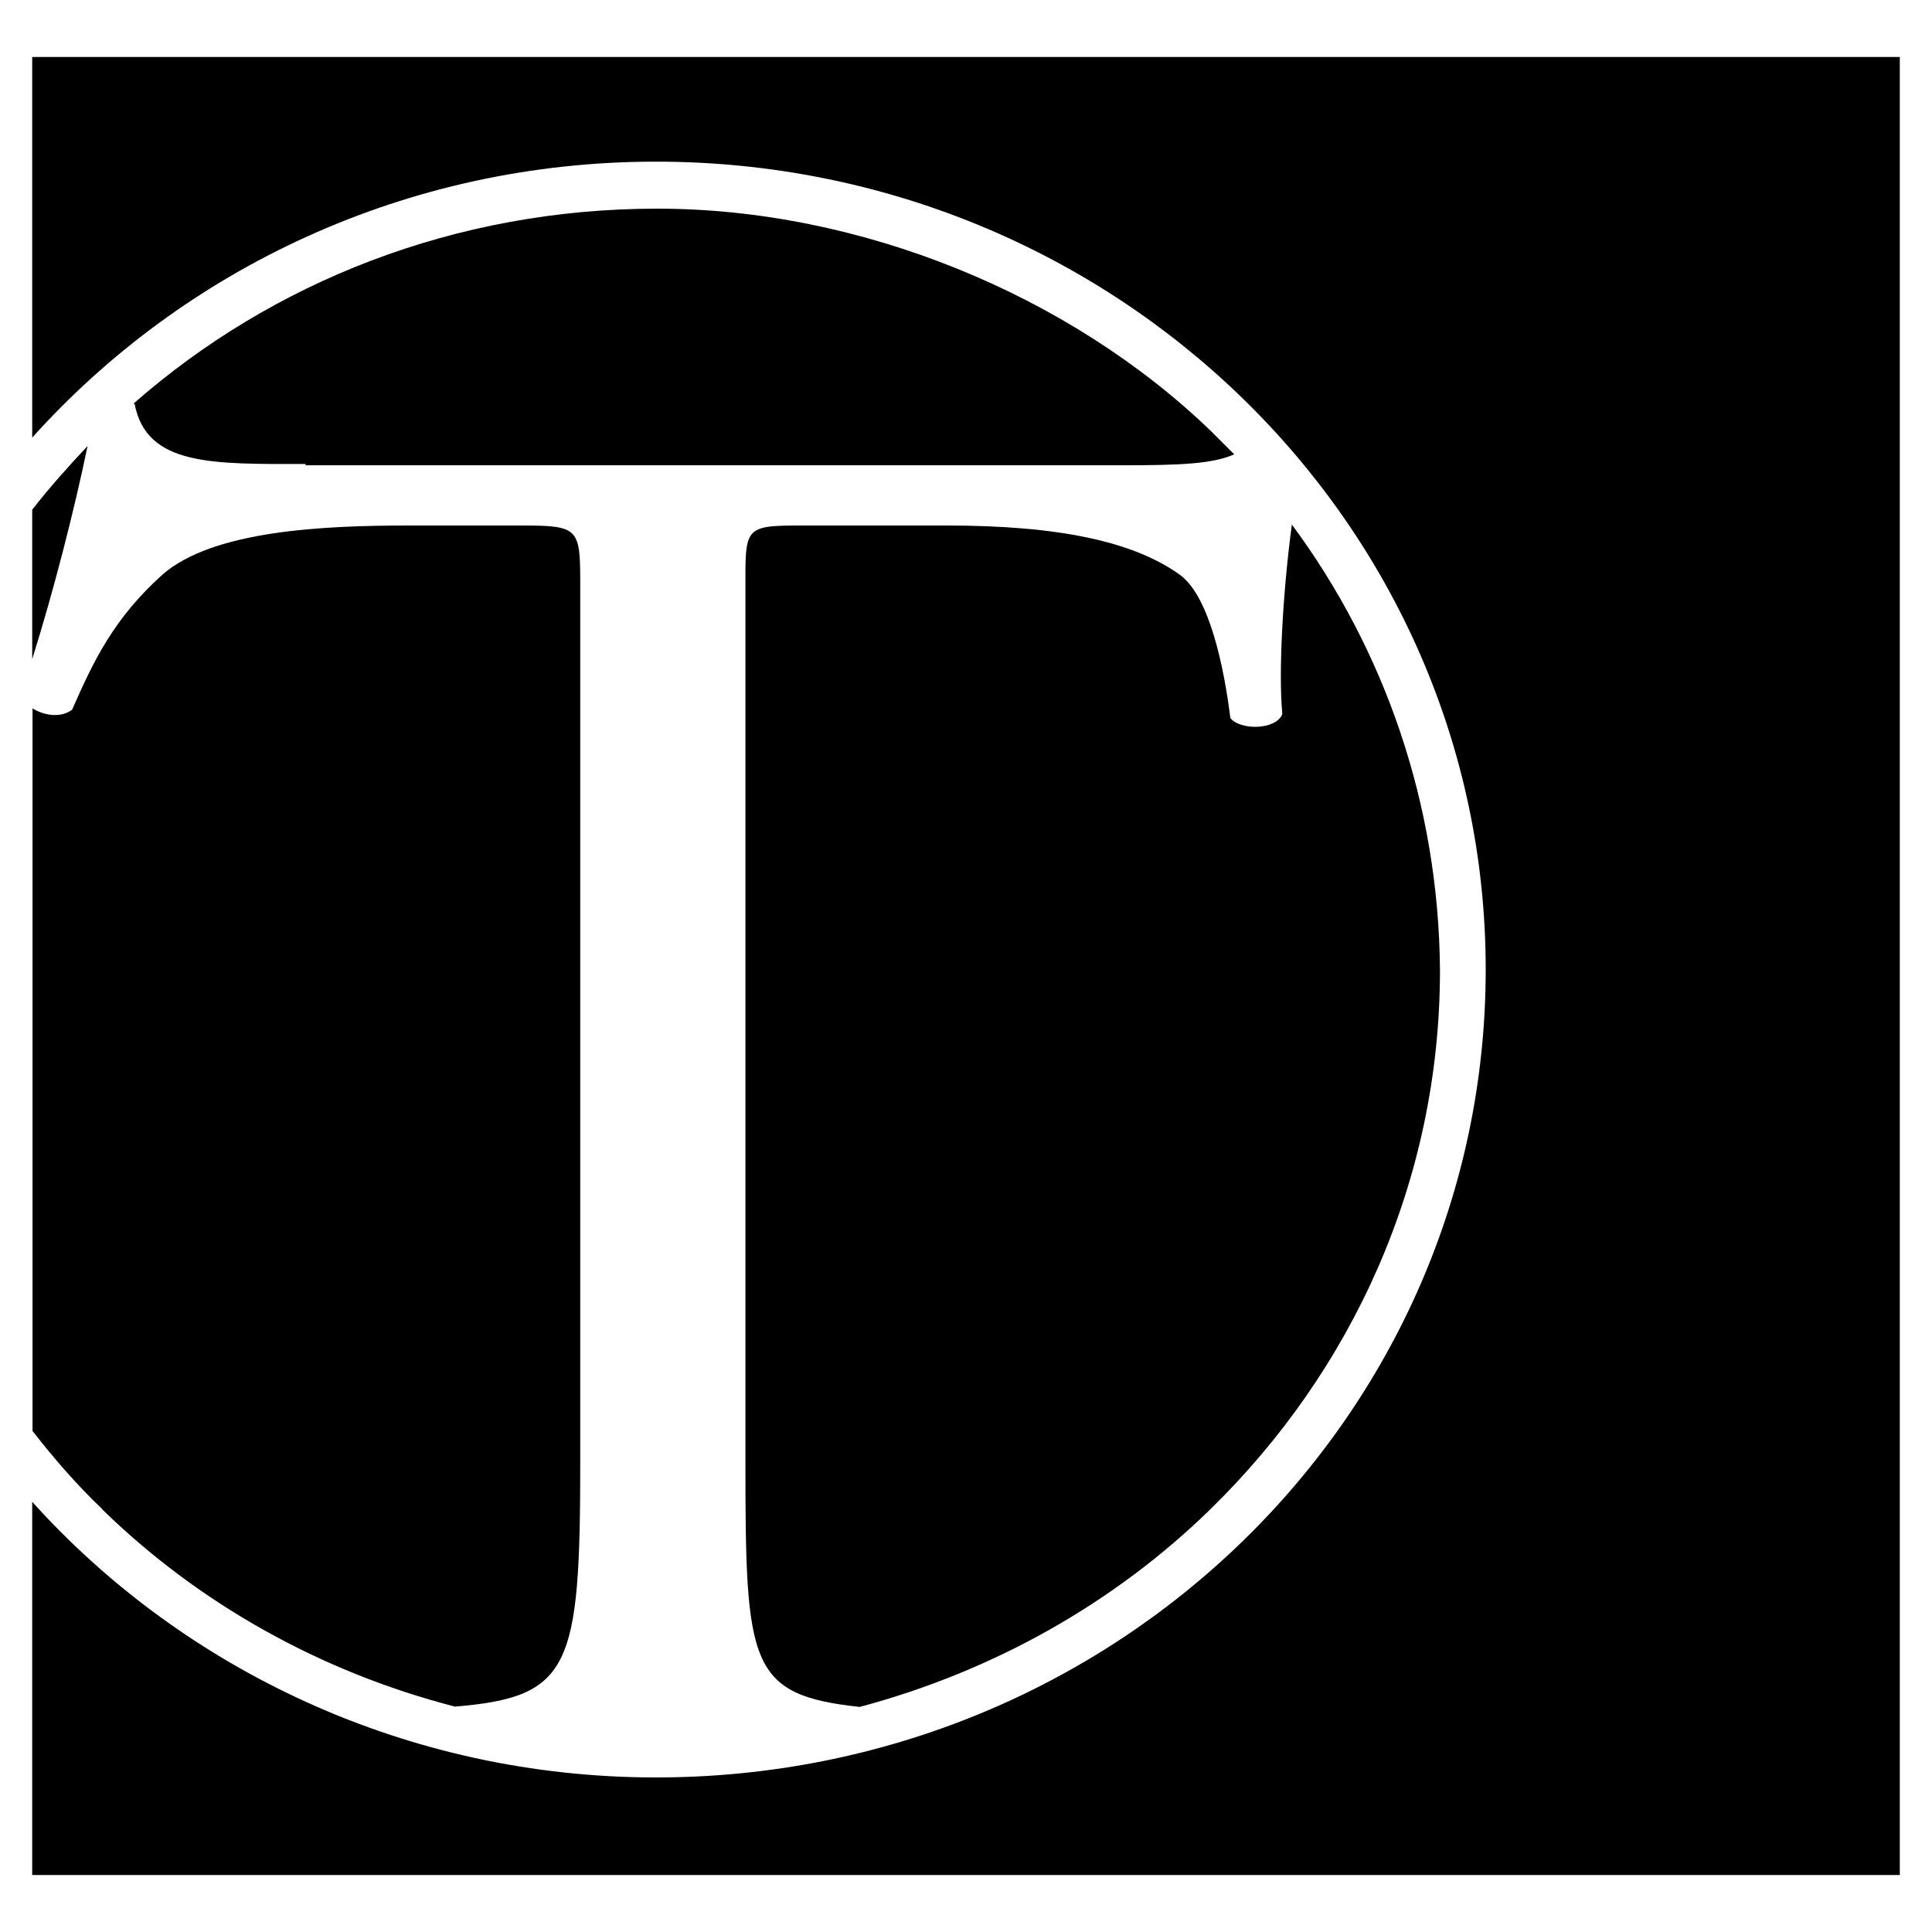
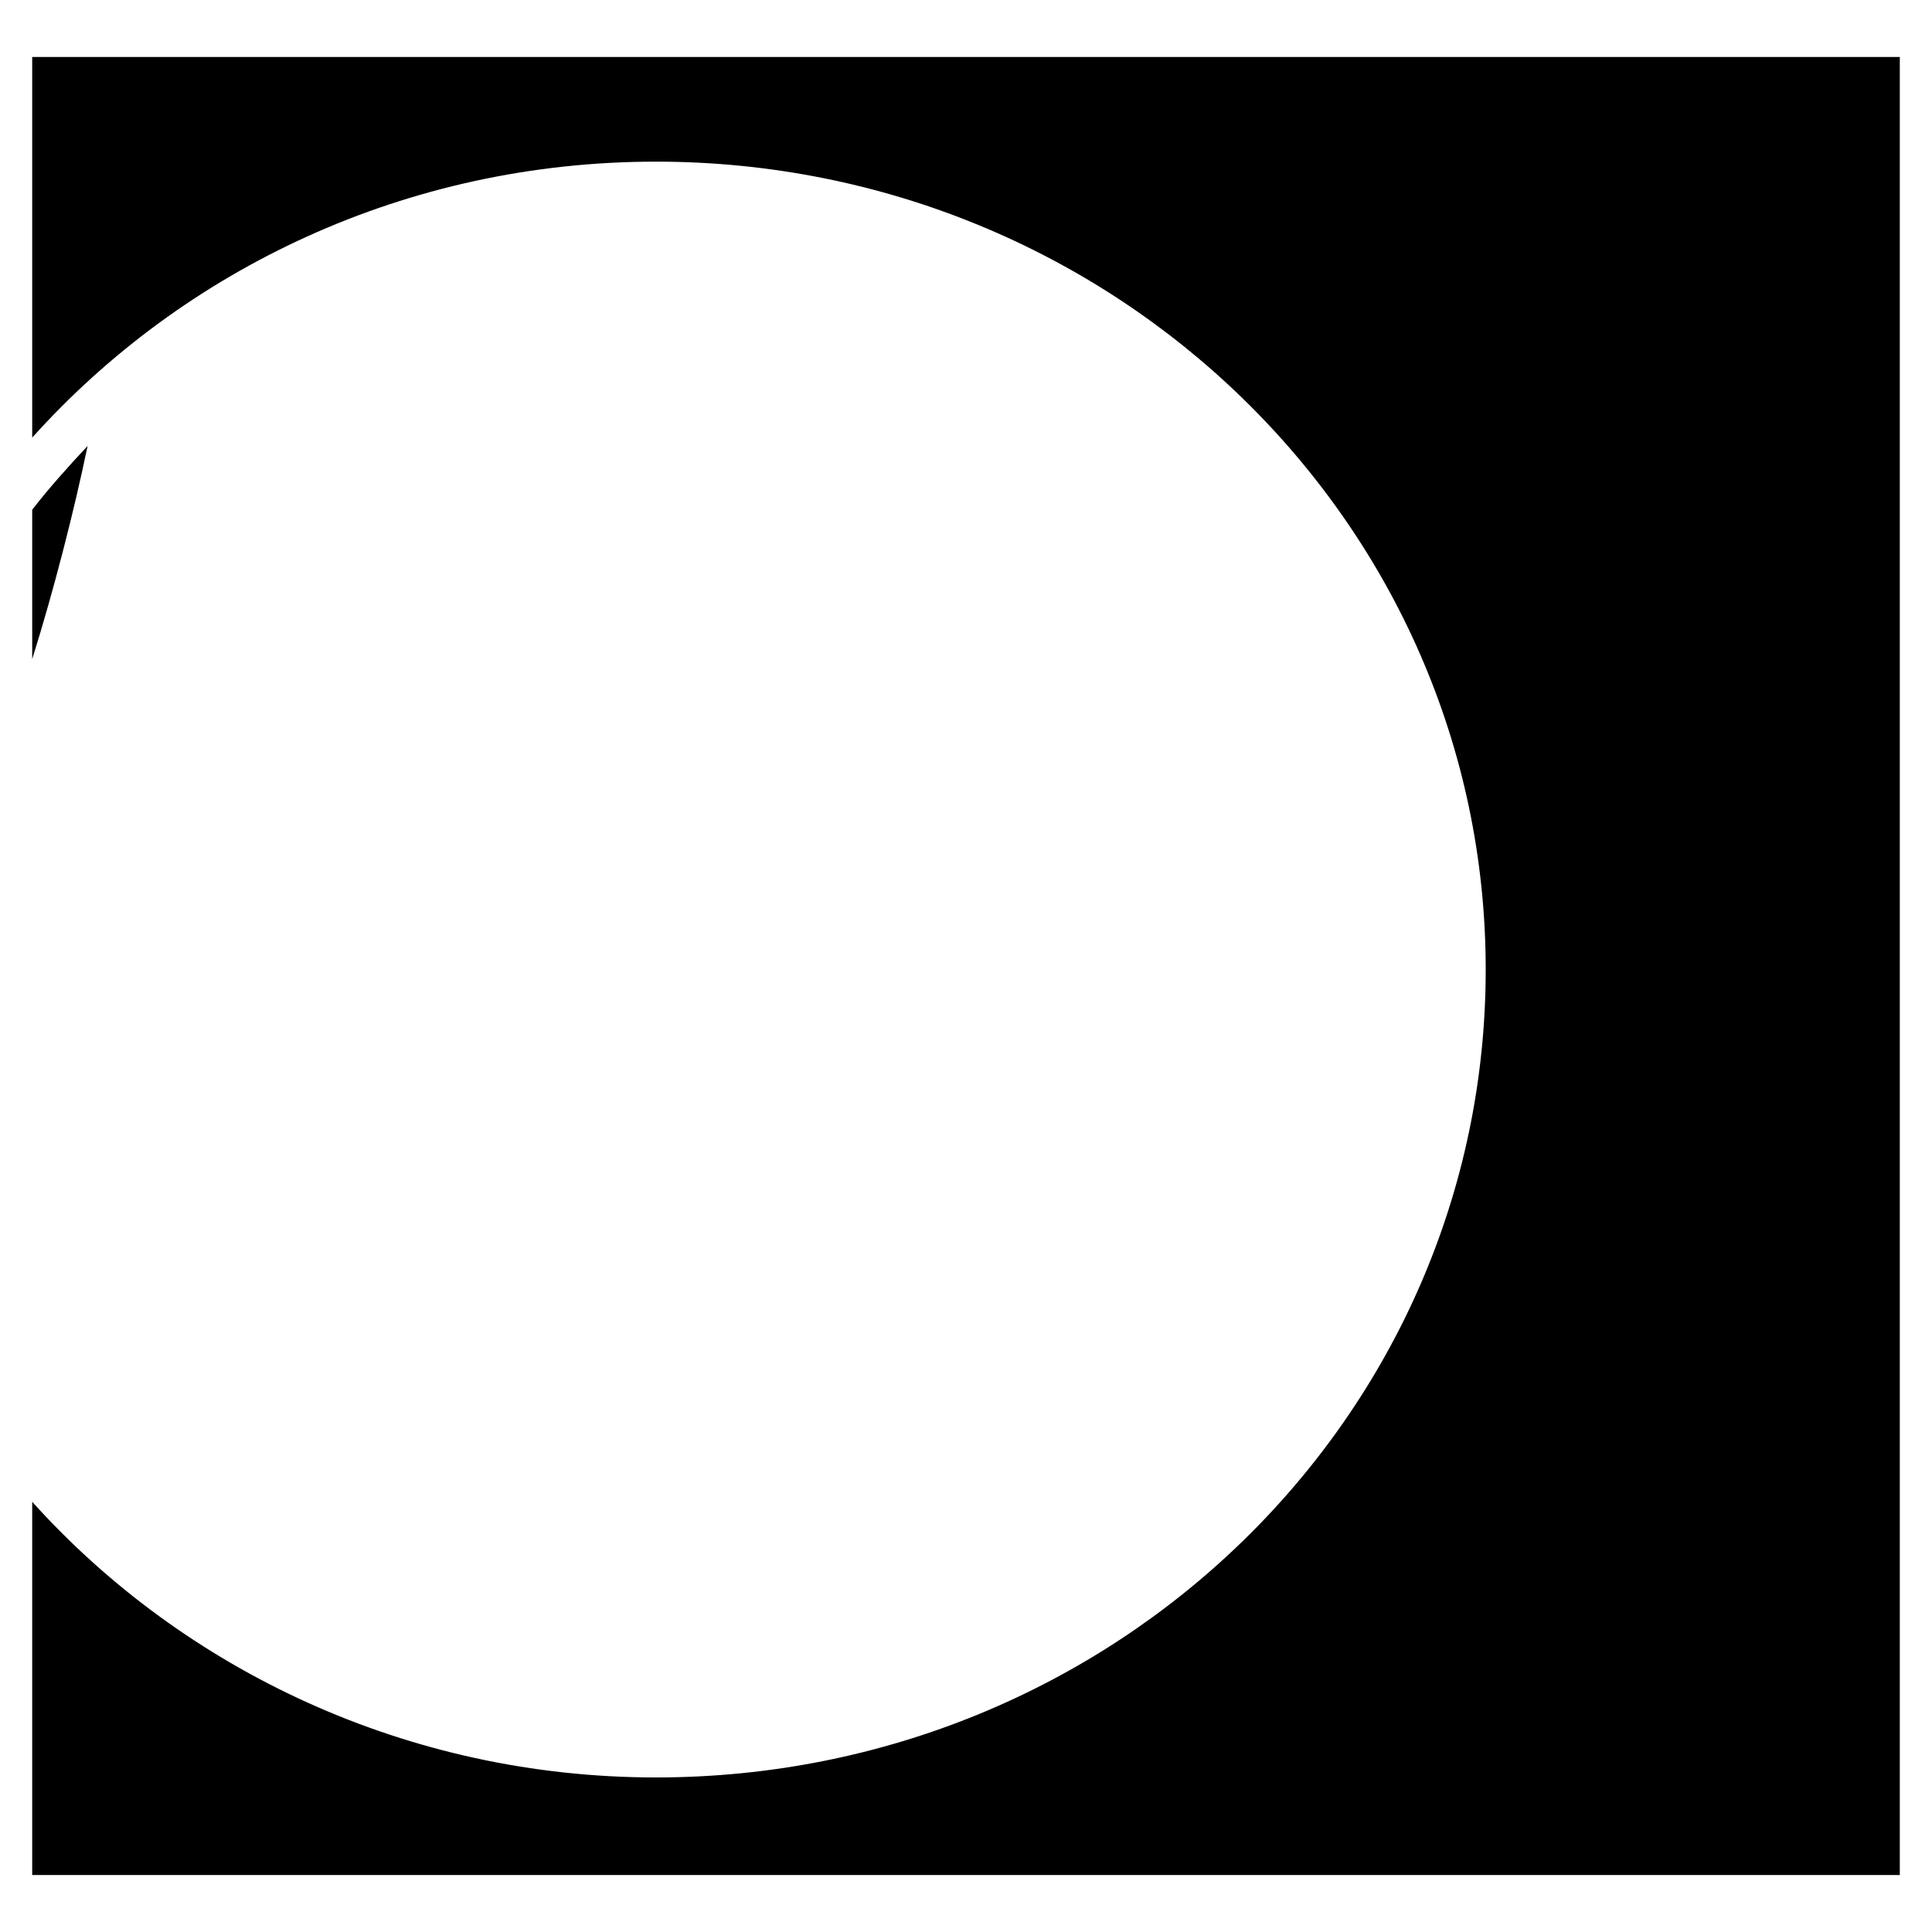
<svg xmlns="http://www.w3.org/2000/svg" version="1.1" viewBox="0 0 600 600">
  <defs>
    <style>
      .cls-1 {
        fill: #000000;
      }
      @media (prefers-color-scheme: dark) {
        .cls-1 {
          fill: #ffffff;
        }
      }
    </style>
  </defs>
  <g>
-     <path class="cls-1" d="M31.7,468.7c29.9,29.2,67.7,50.5,109.6,61.3,35.9-3,38.9-12,38.9-75.9V182.6c0-18.7,0-19.4-18.7-19.4h-34.4c-26.6,0-61,1.5-76.7,15.3-15,13.5-21.3,26.6-28,41.9-3.4,2.6-8.6,1.9-12.3-.4v224.4c6.7,8.6,13.8,16.8,21.7,24.3Z" />
-     <path class="cls-1" d="M382.1,223c-1.9-15.3-6.4-37.8-15.7-44.5-14.6-10.5-38.1-15.3-72.5-15.3h-44.5c-18.7,0-17.9.4-17.9,20.6v270.4c0,62.8,1.1,72.2,35.5,75.9,41.9-11.2,79.3-32.5,108.8-61.3,44.1-43,71.4-102.1,71.4-167.5-.4-51.6-17.2-99.5-46-138.4-3,22.4-4.1,46.7-3,58.3v.7c-2.2,4.9-13.1,4.9-16.1,1.1Z" />
    <path class="cls-1" d="M10,158.3v46.4c6.7-21.3,13.1-46.4,17.2-66.2-6,6.4-12,13.1-17.2,19.8Z" />
    <path class="cls-1" d="M10,17.7v118.2C57.1,83.5,126.3,50.2,203.7,50.2c142.1,0,257.7,112.2,257.7,250.9s-115.2,250.9-257.7,250.9h0,0c-77,0-146.6-33.3-193.7-85.6v115.9h580V17.7H10Z" />
-     <path class="cls-1" d="M204.1,64.8c-62.8,0-119.7,22.8-162.7,60.6h.4c3.7,19.4,24.3,18.7,53.1,18.7v.4h253.2c18.3,0,28.4-.4,35.2-3.4-2.2-2.2-4.9-4.9-7.1-7.1-44.1-42.6-109.2-69.2-172-69.2Z" />
  </g>
</svg>